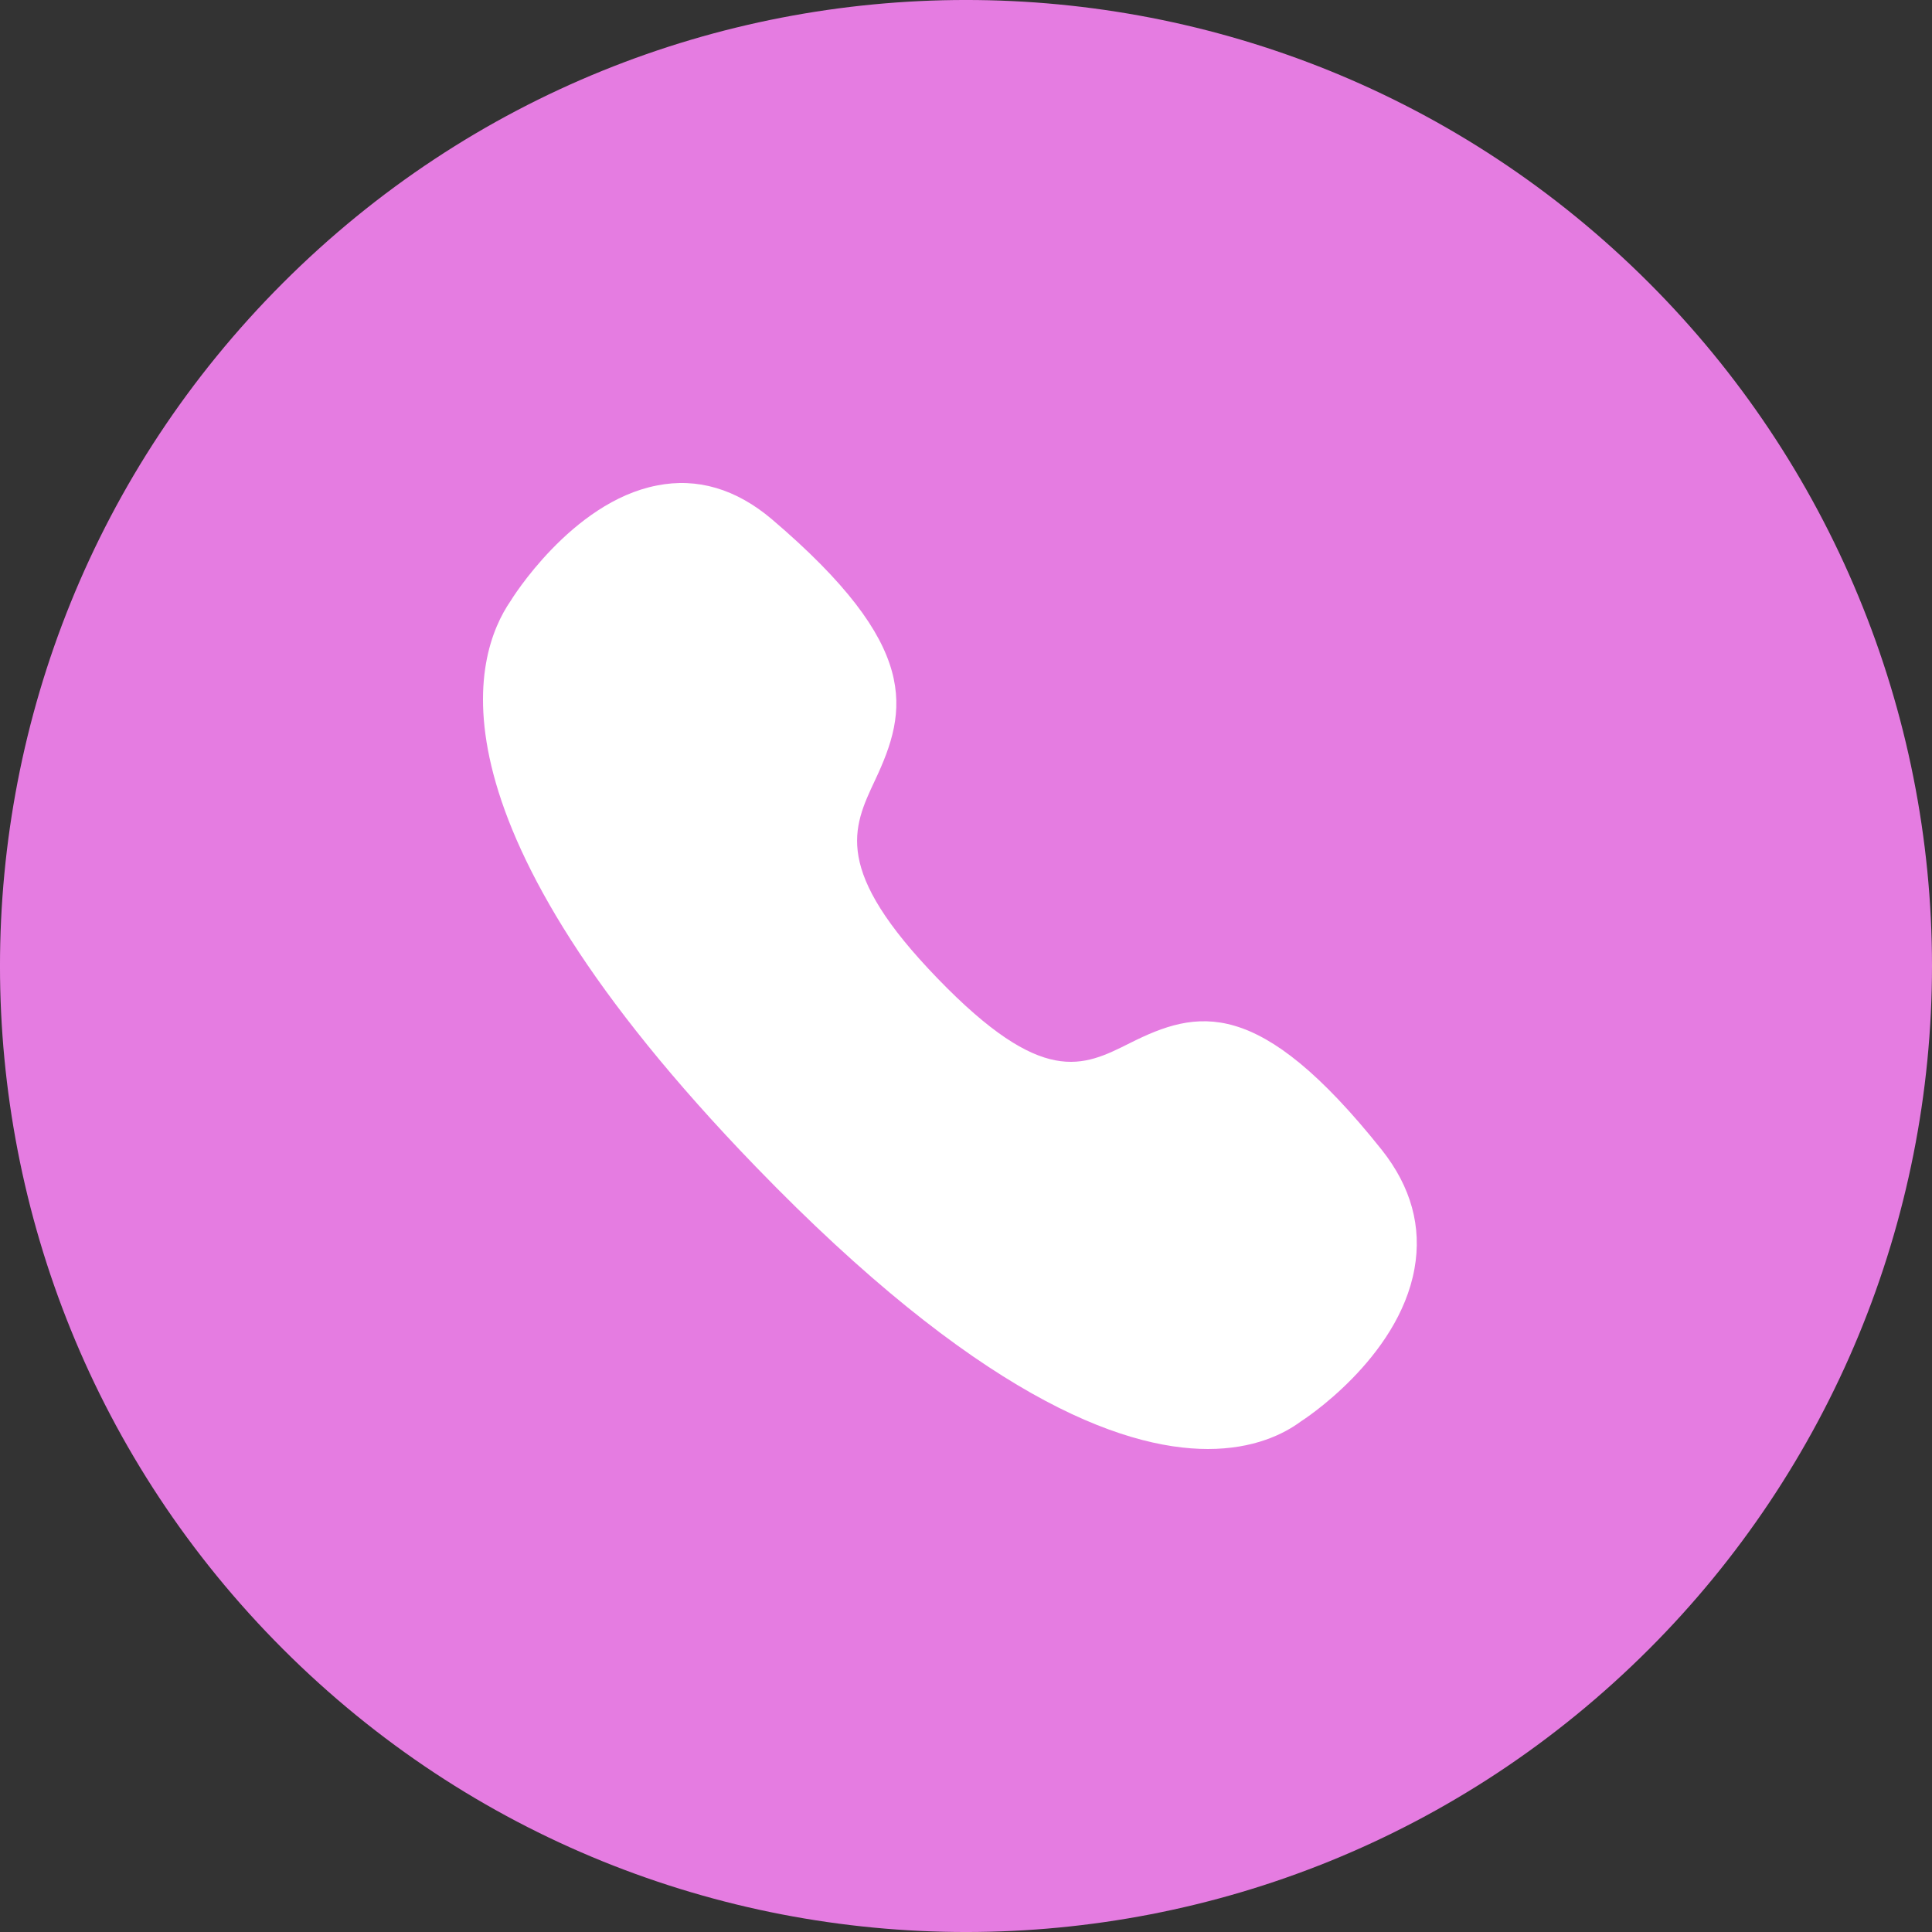
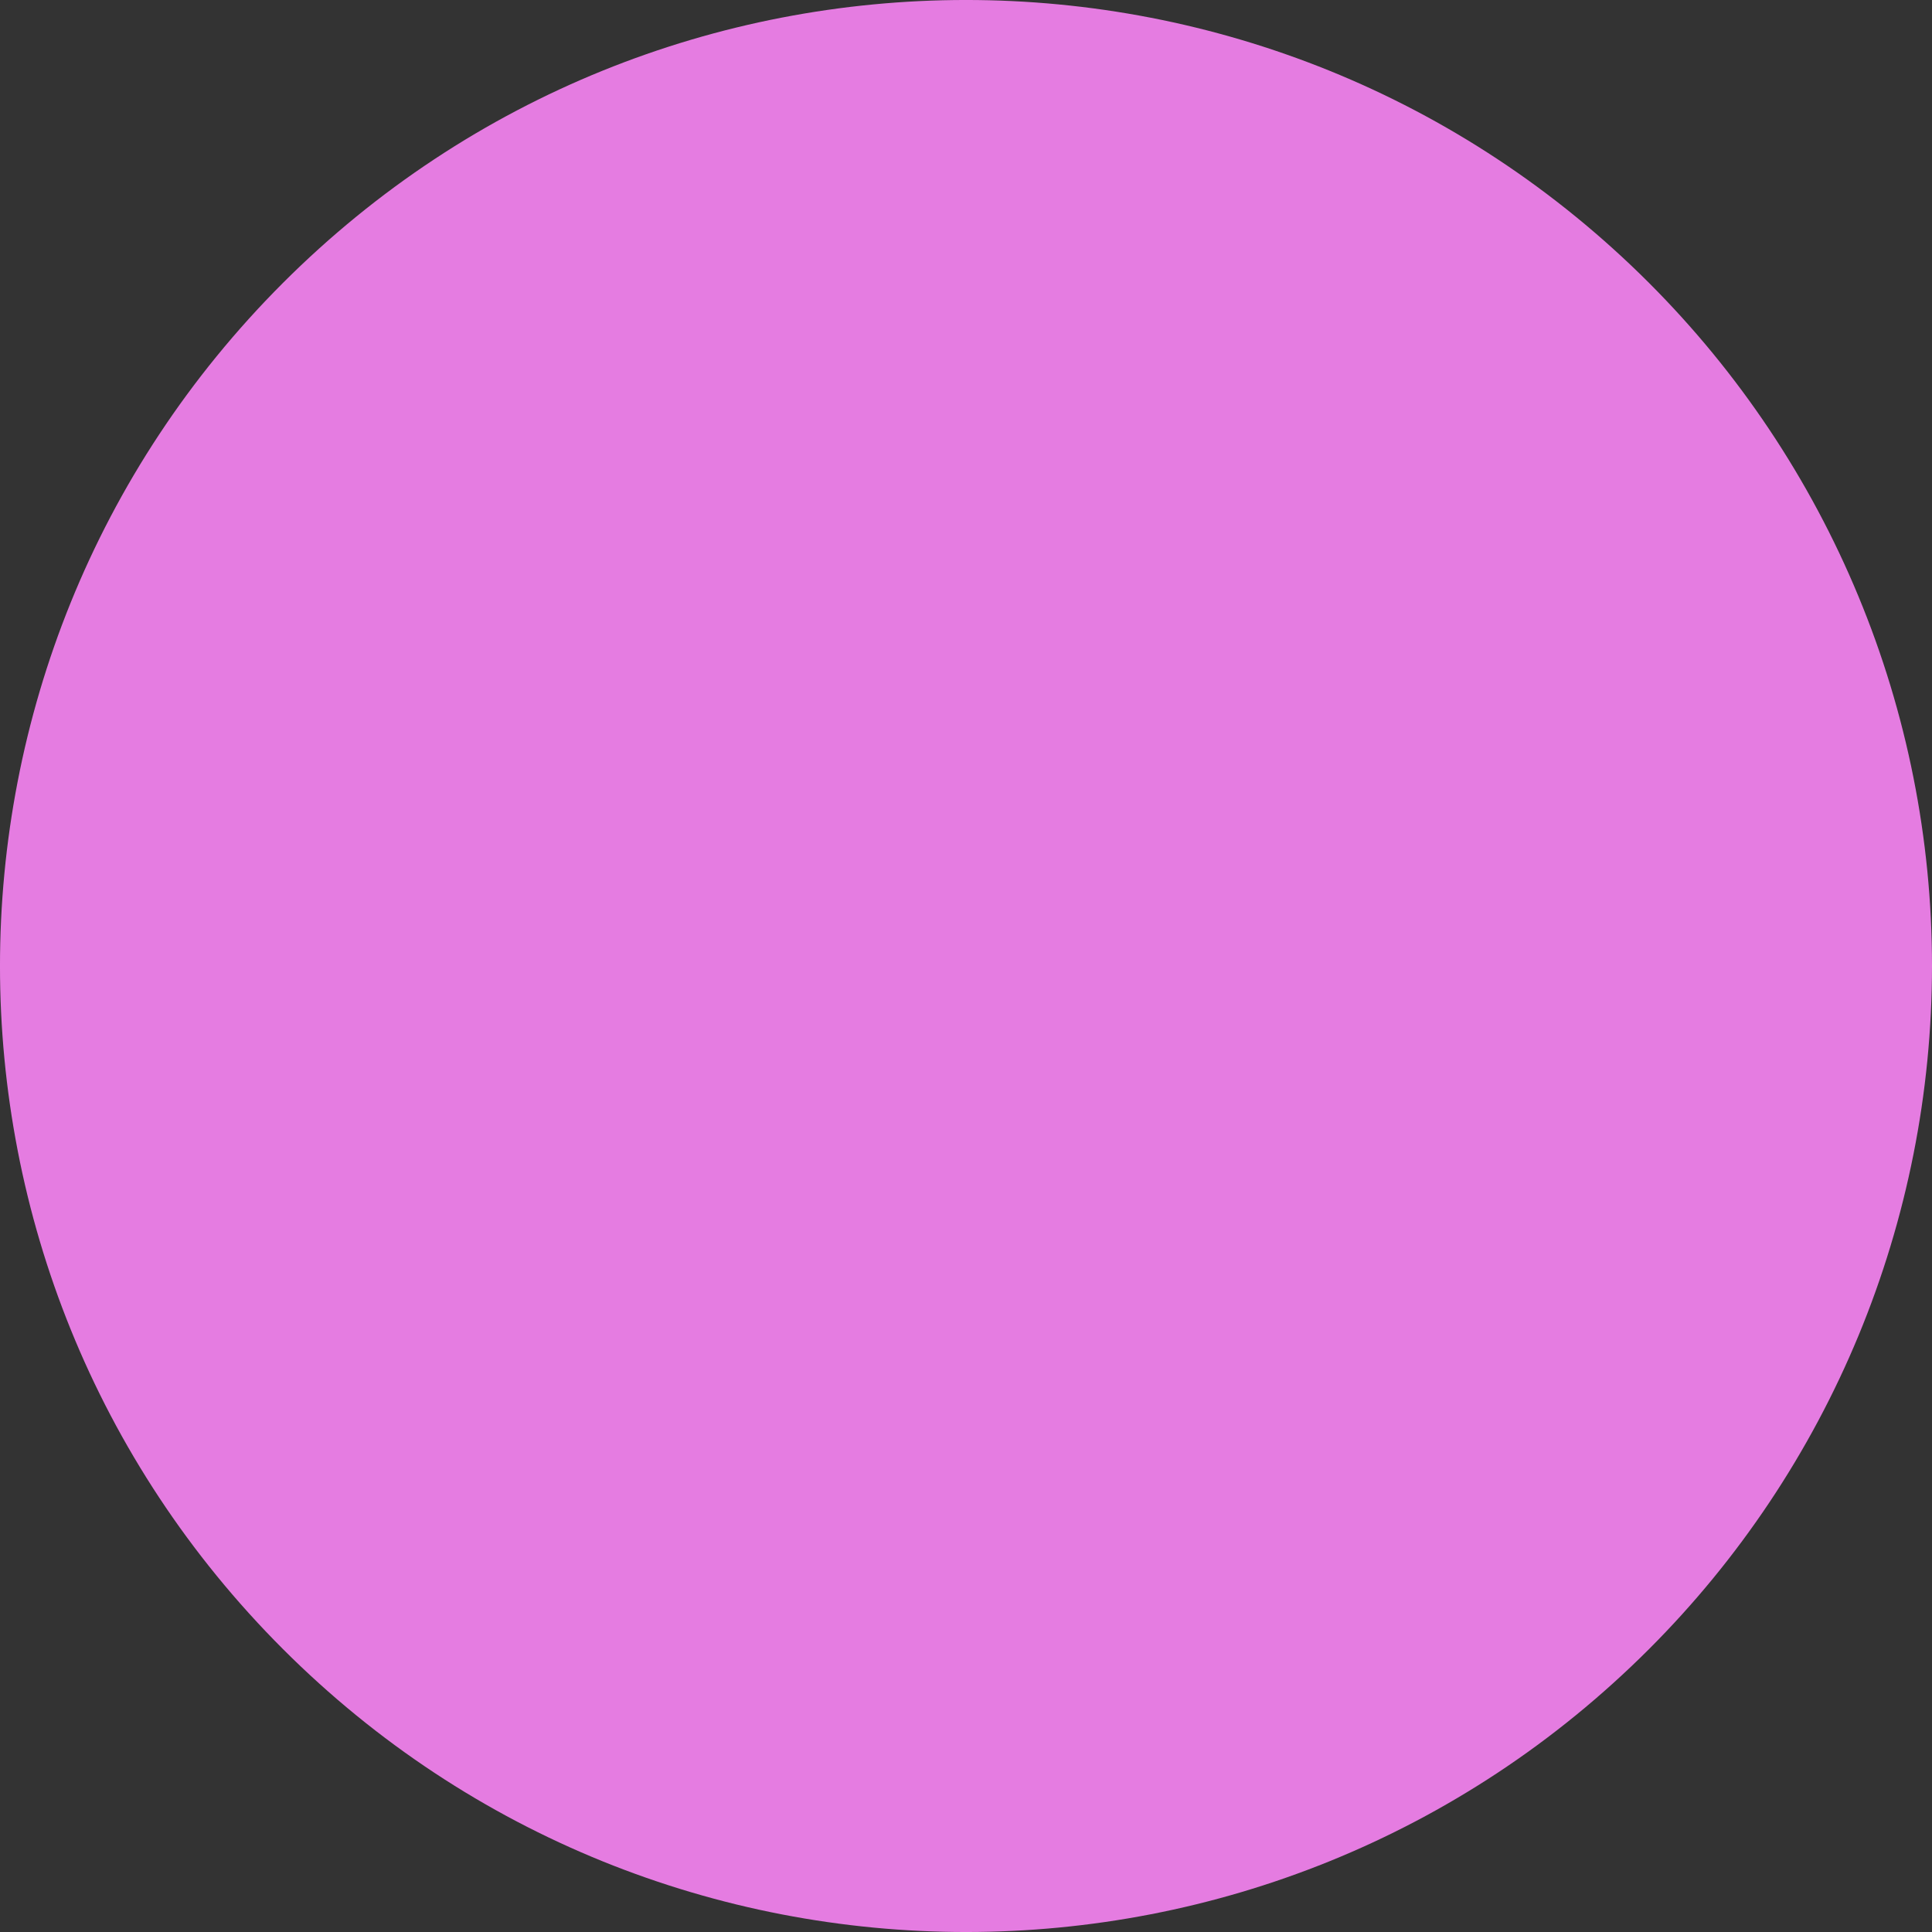
<svg xmlns="http://www.w3.org/2000/svg" width="40" height="40" viewBox="0 0 40 40" fill="none">
  <rect x="0" y="0" width="40" height="40" fill="#333333" stroke="none" />
  <path d="M34.14 5.856C26.328 -1.954 13.665 -1.952 5.856 5.86C-1.954 13.672 -1.952 26.335 5.86 34.144C13.672 41.954 26.335 41.952 34.144 34.14C36.001 32.282 37.474 30.078 38.479 27.651C39.483 25.224 40 22.623 40 19.997C40 17.37 39.482 14.77 38.476 12.344C37.471 9.917 35.997 7.713 34.14 5.856Z" fill="#E57CE1" />
-   <path fill-rule="evenodd" clip-rule="evenodd" d="M28.609 23.808C26.058 20.608 24.787 20.895 23.388 21.599C22.42 22.084 21.585 22.506 19.413 20.259C17.241 18.013 17.648 17.15 18.118 16.151C18.799 14.704 19.076 13.386 15.979 10.749C15.241 10.124 14.436 9.884 13.599 10.052C11.826 10.395 10.574 12.435 10.576 12.435C9.79 13.571 8.715 16.987 15.646 24.154C20.205 28.869 23.194 30 25.008 30C25.953 30 26.578 29.694 26.939 29.425C26.96 29.413 28.95 28.138 29.285 26.269C29.442 25.4 29.215 24.573 28.609 23.808Z" fill="white" />
</svg>